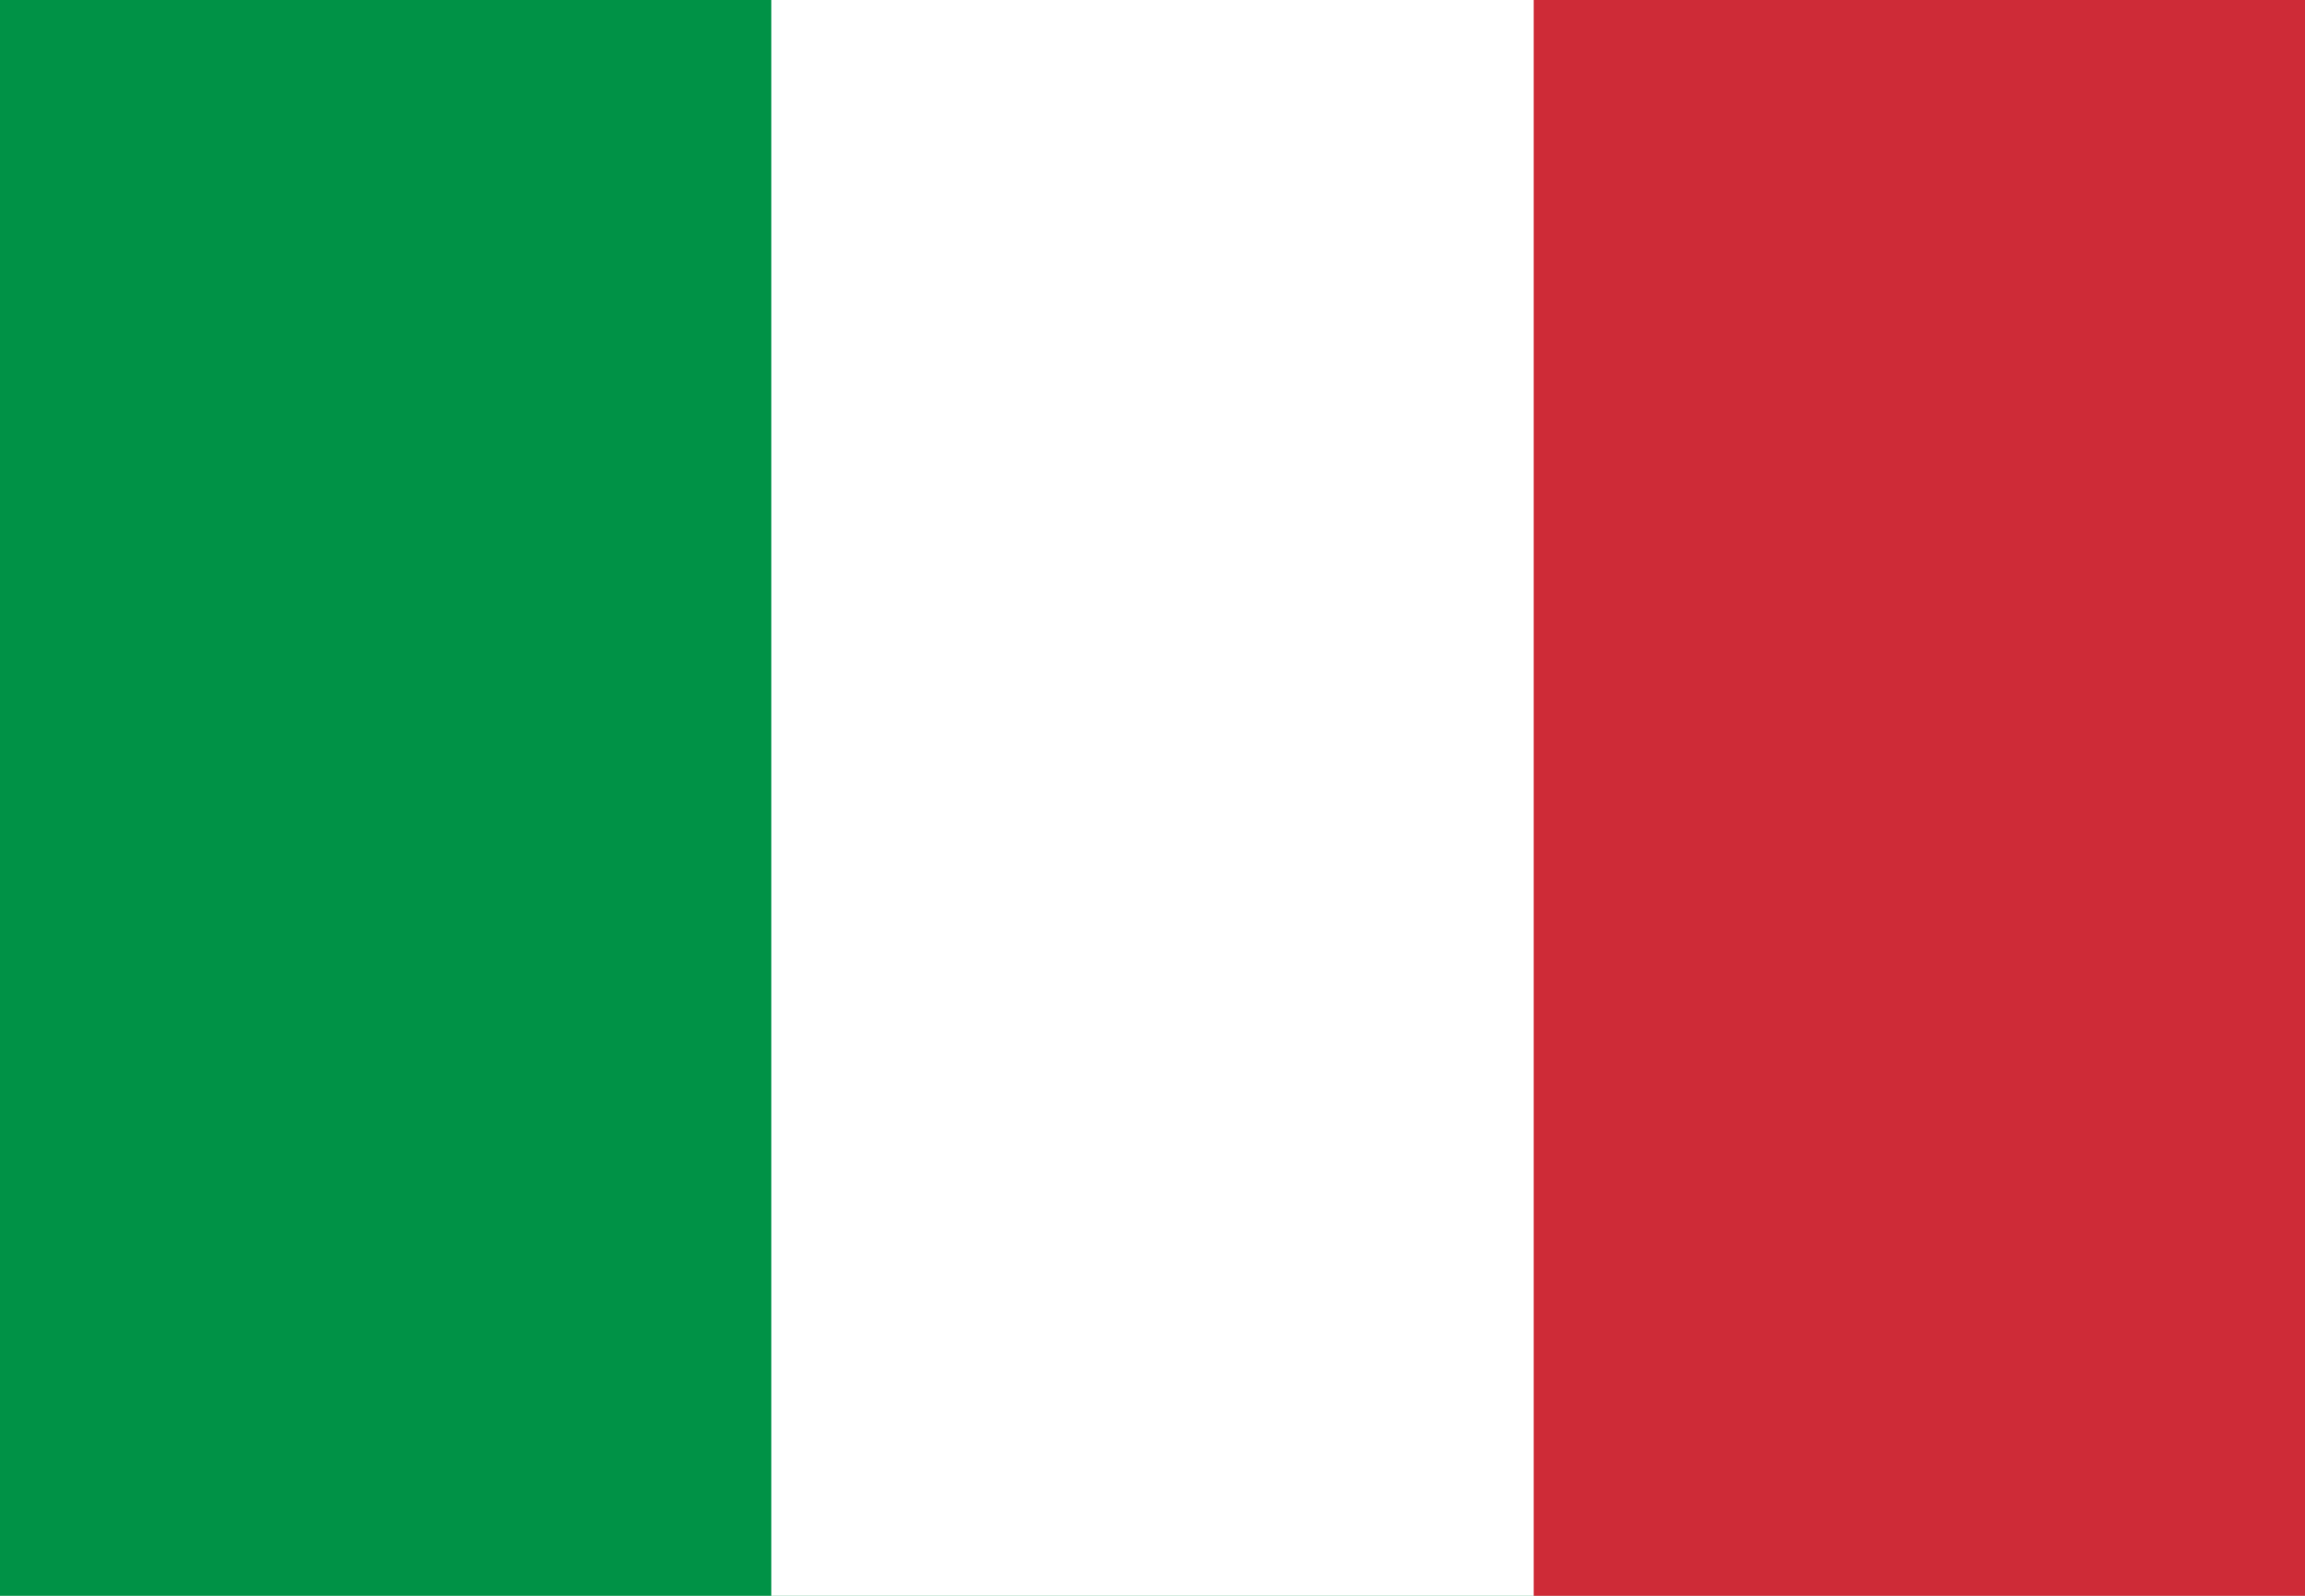
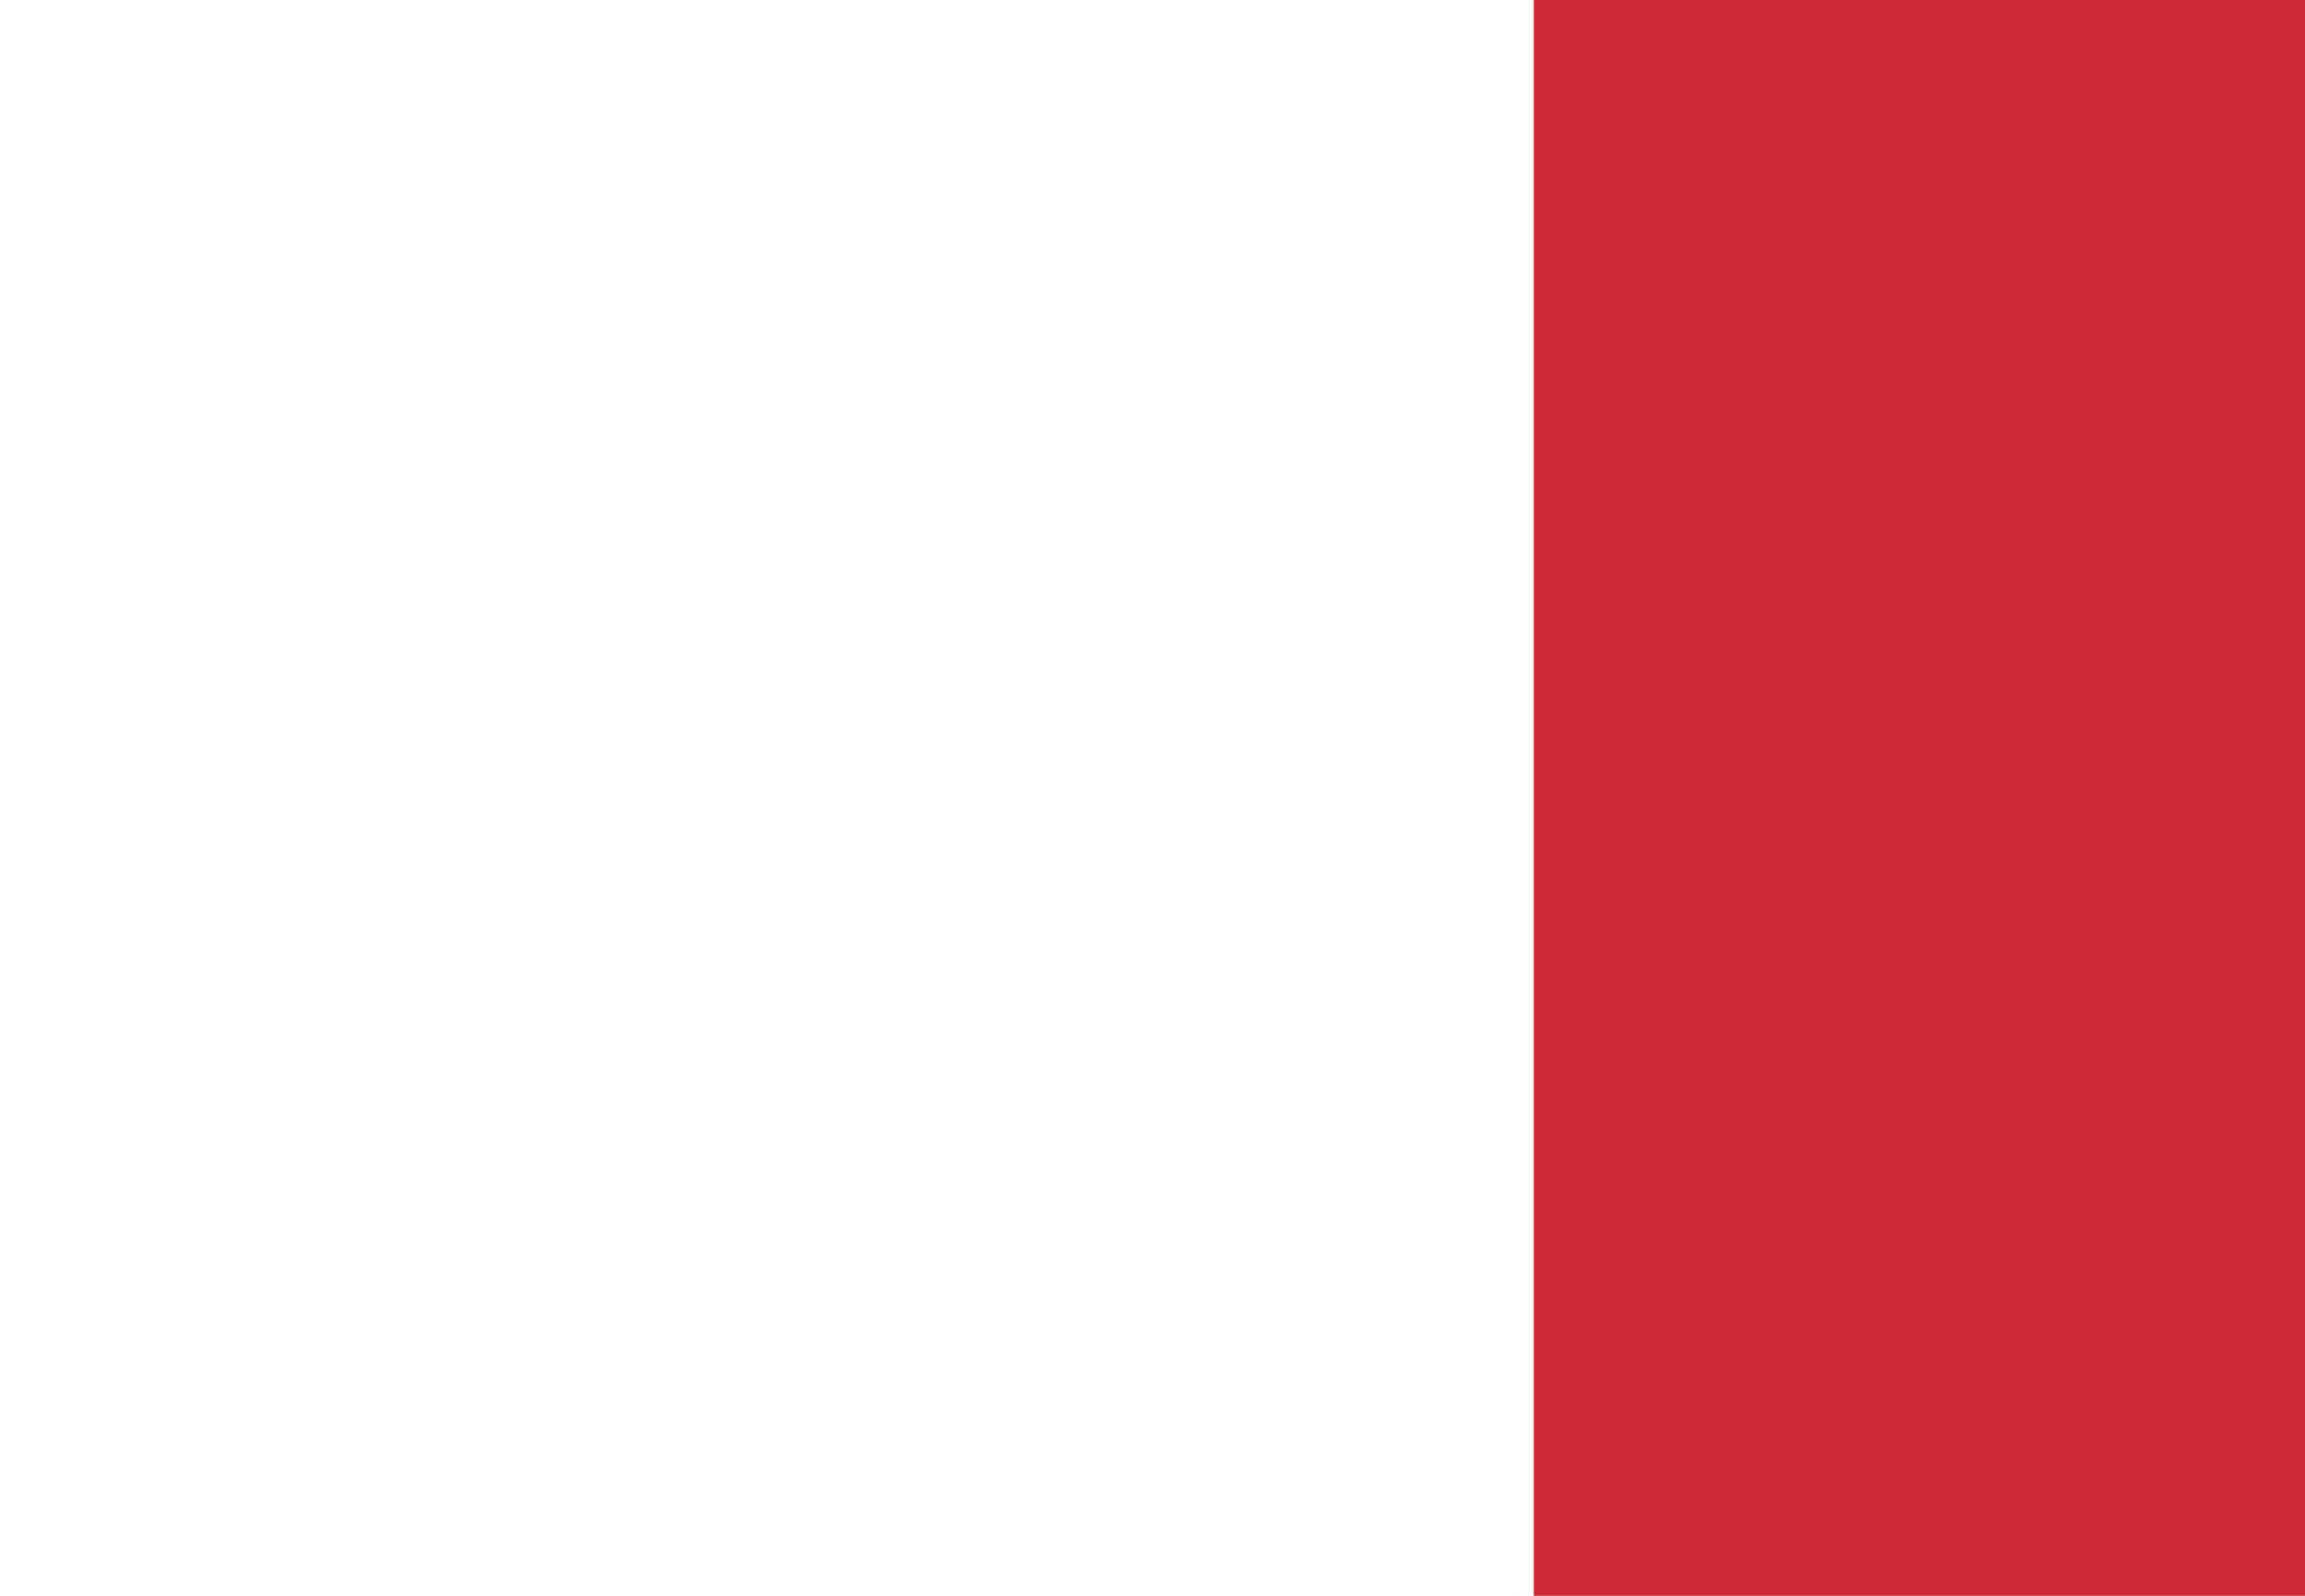
<svg xmlns="http://www.w3.org/2000/svg" version="1.2" baseProfile="tiny" x="0" y="0" viewBox="0 0 26 18" overflow="scroll" xml:space="preserve">
-   <path fill="#009246" d="M0 0h26v18H0z" />
-   <path fill="#FFF" d="M8.7 0H26v18H8.7z" />
  <path fill="#CE2B37" d="M17.3 0H26v18h-8.7z" />
</svg>